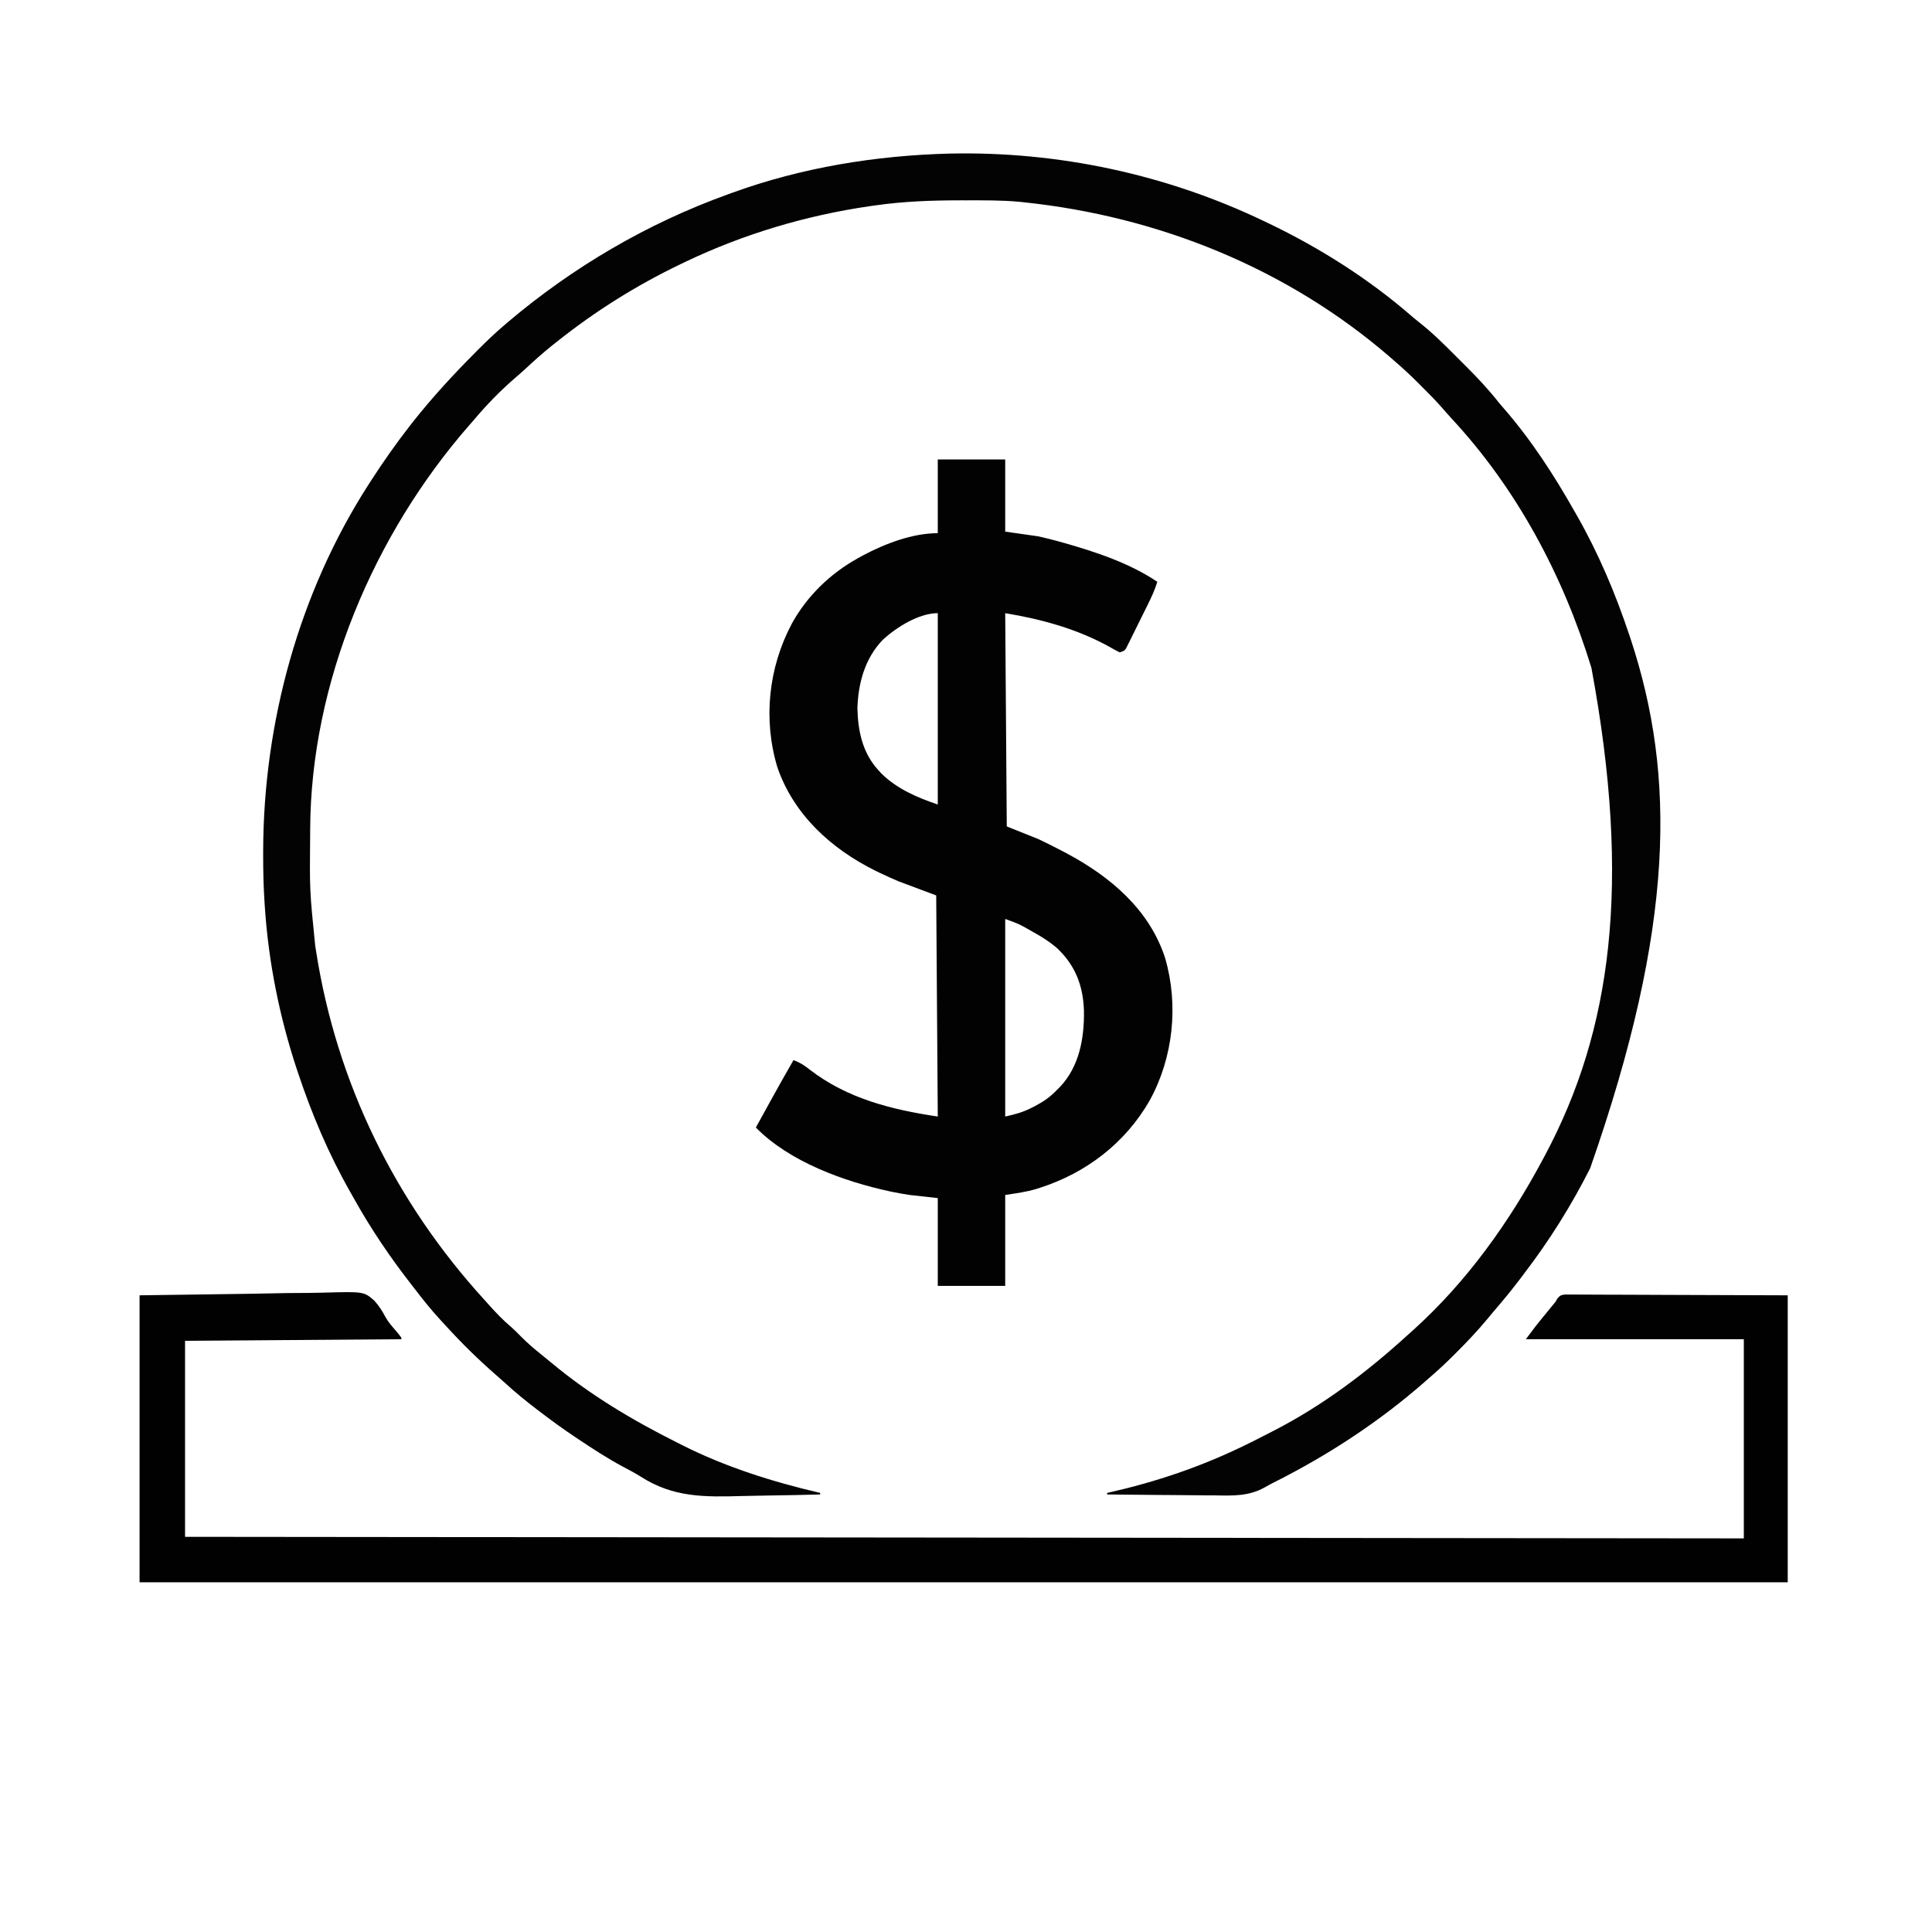
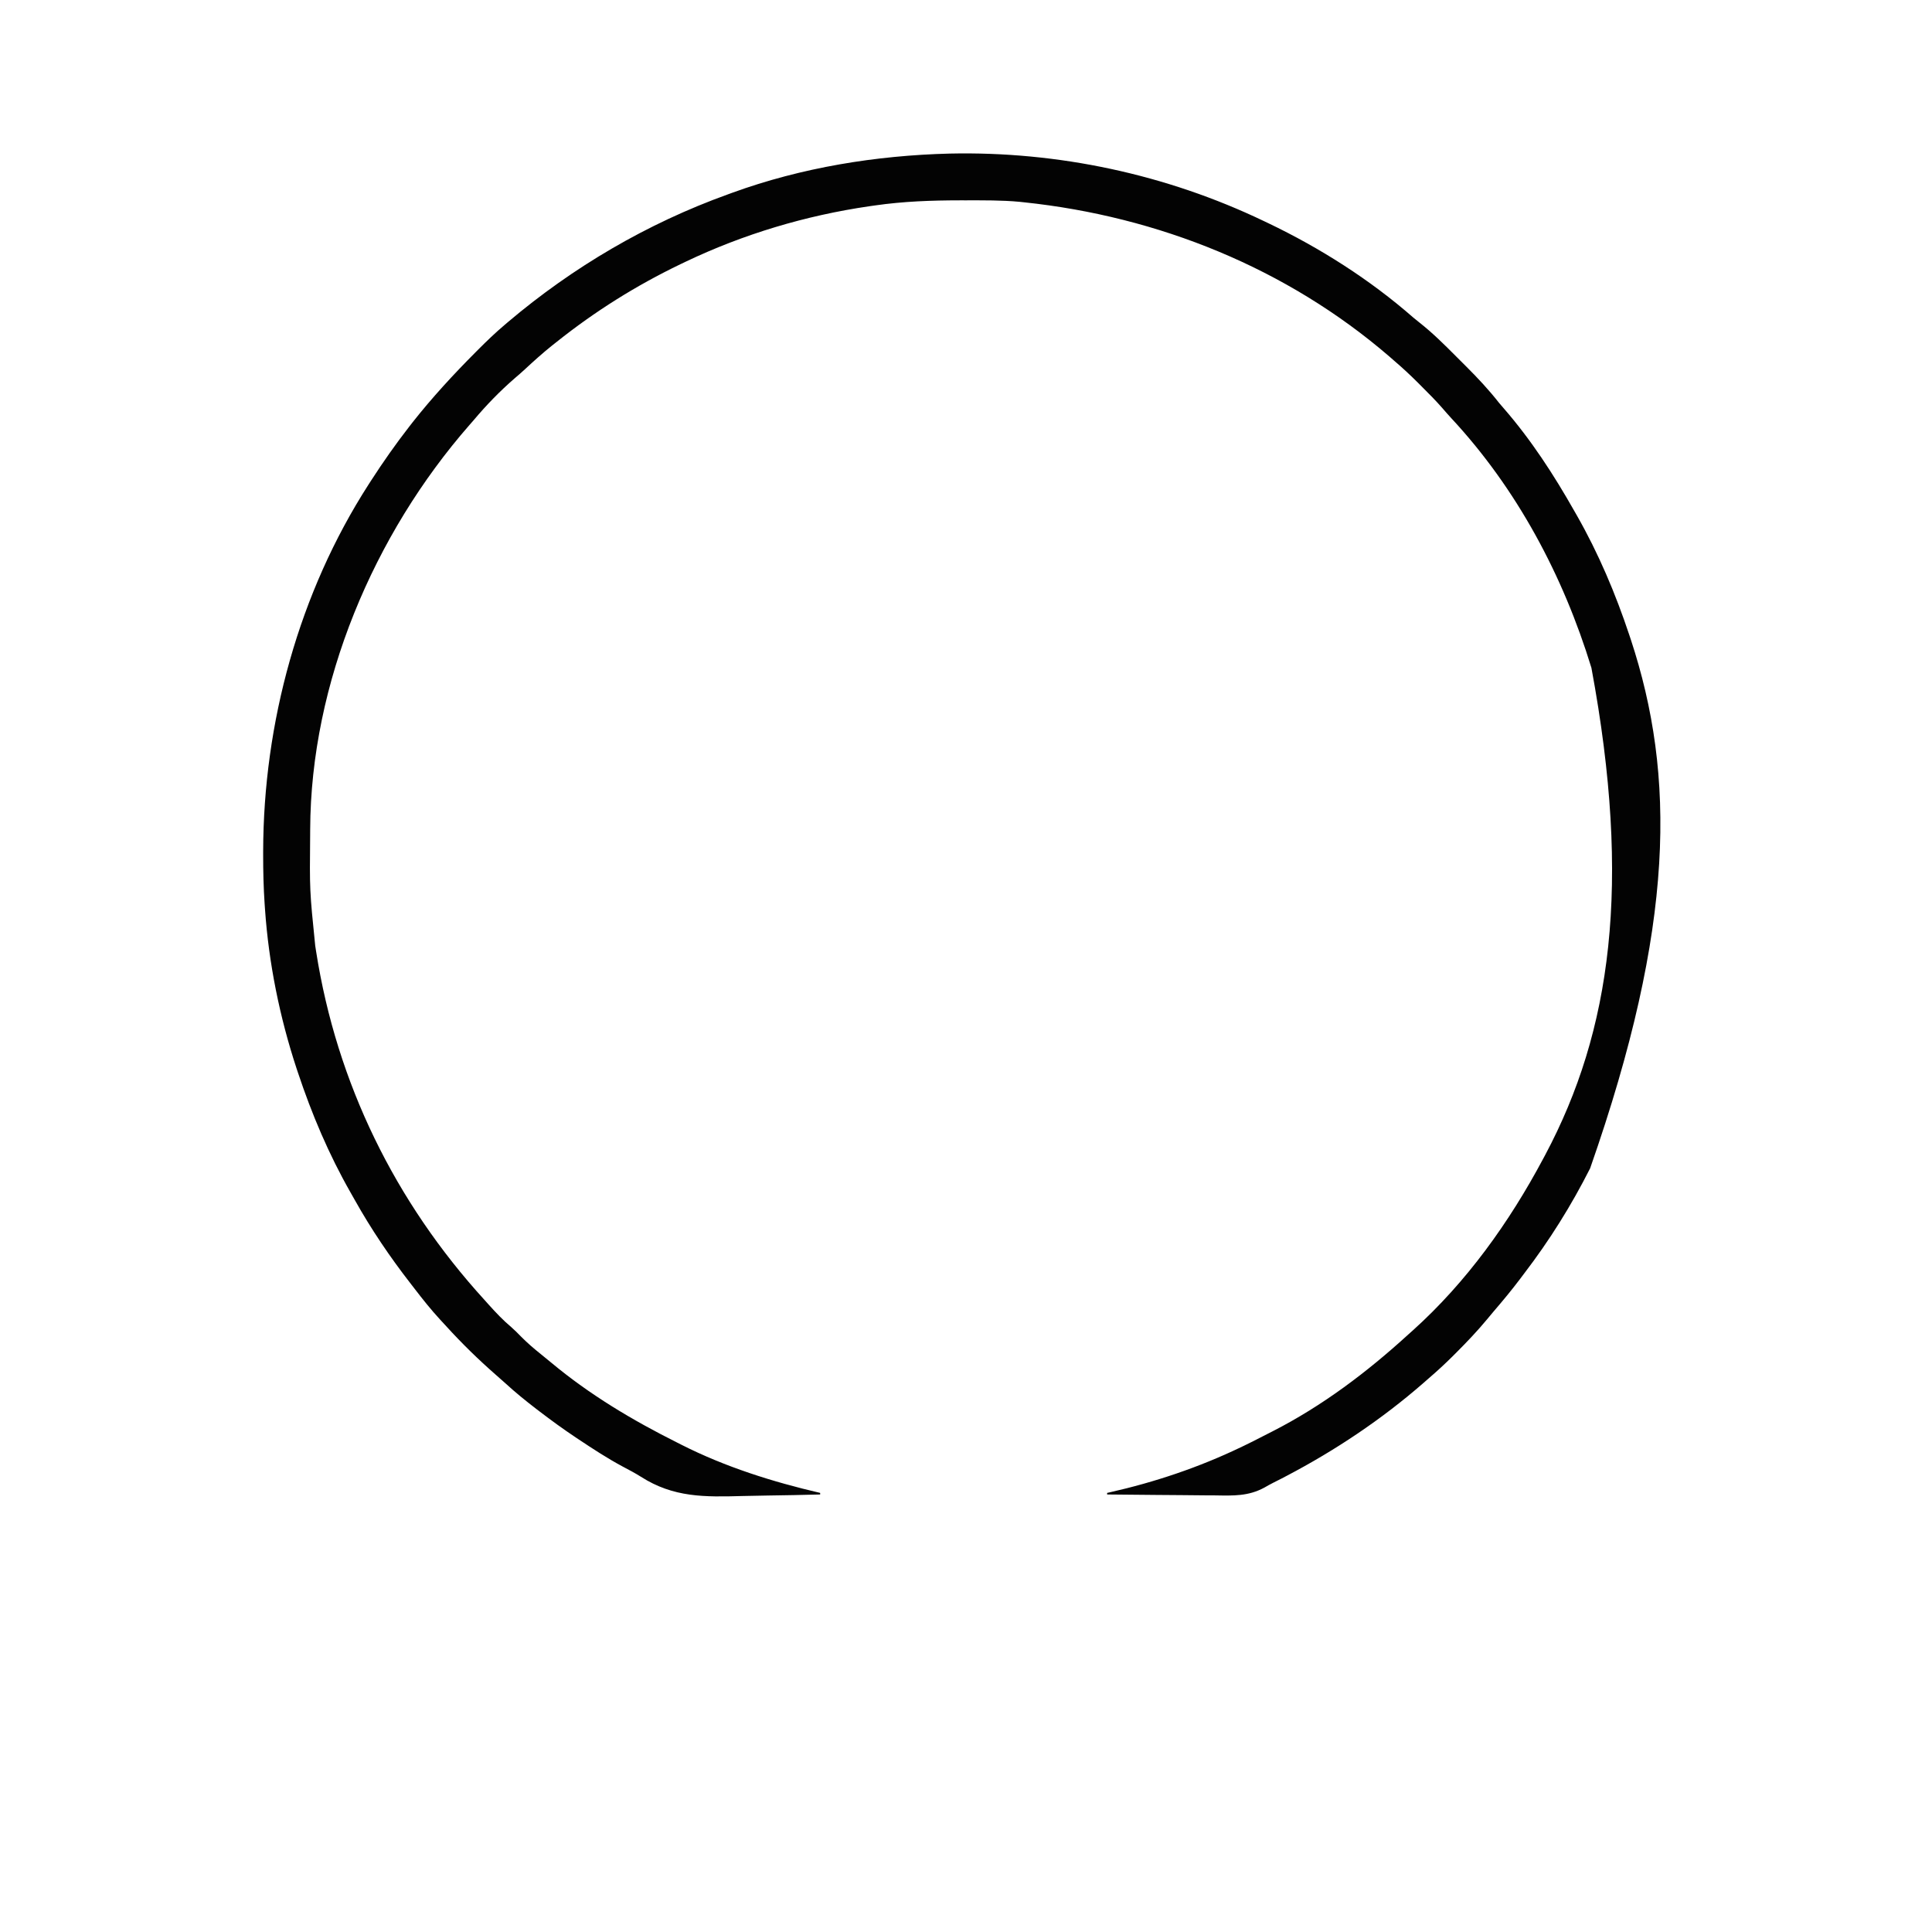
<svg xmlns="http://www.w3.org/2000/svg" version="1.1" width="1232" height="1232">
  <path d="M0 0 C69.038 -1.527 138.142 13.223 200.407 43.066 C201.273 43.478 202.139 43.89 203.032 44.314 C236.186 60.173 267.965 80.341 295.652 104.582 C296.959 105.688 298.295 106.761 299.643 107.816 C307.962 114.378 315.38 121.735 322.842 129.24 C325.028 131.437 327.225 133.623 329.423 135.809 C336.88 143.259 343.905 150.759 350.407 159.066 C351.33 160.157 352.259 161.242 353.2 162.316 C370.707 182.422 385.298 204.902 398.407 228.066 C399.141 229.348 399.141 229.348 399.89 230.656 C413.743 254.958 424.577 280.54 433.407 307.066 C433.874 308.465 433.874 308.465 434.351 309.893 C462.863 396.525 462.662 492.172 408.407 647.066 C396.454 670.732 382.507 693.015 366.407 714.066 C365.503 715.268 364.599 716.469 363.696 717.672 C358.313 724.806 352.633 731.653 346.806 738.425 C345.435 740.034 344.089 741.66 342.747 743.293 C336.582 750.736 329.988 757.667 323.157 764.504 C322.317 765.344 321.478 766.185 320.613 767.051 C315.7 771.92 310.662 776.571 305.407 781.066 C304.324 782.016 303.242 782.966 302.161 783.918 C275.498 807.174 245.973 826.909 214.657 843.316 C213.274 844.041 213.274 844.041 211.864 844.781 C210.062 845.714 208.252 846.631 206.433 847.529 C204.506 848.508 202.605 849.54 200.743 850.638 C190.481 856.23 180.87 855.842 169.45 855.652 C167.451 855.641 165.452 855.633 163.452 855.627 C158.233 855.604 153.014 855.545 147.794 855.478 C142.451 855.417 137.108 855.39 131.765 855.359 C121.312 855.295 110.86 855.193 100.407 855.066 C100.407 854.736 100.407 854.406 100.407 854.066 C101.215 853.888 101.215 853.888 102.039 853.706 C130.768 847.23 158.845 837.798 185.407 825.066 C186.541 824.526 186.541 824.526 187.697 823.974 C191.64 822.079 195.543 820.116 199.423 818.095 C201.587 816.973 203.76 815.874 205.935 814.773 C237.666 798.571 266.165 777.039 292.407 753.066 C293.391 752.187 294.374 751.308 295.388 750.402 C329.588 719.632 356.85 681.517 378.407 641.066 C378.867 640.209 379.327 639.352 379.801 638.469 C421.8 559.519 434.986 466.534 409.216 327.911 C391.232 269.235 361.791 213.776 319.821 168.691 C317.905 166.608 316.053 164.497 314.208 162.352 C310.001 157.528 305.505 153.017 300.97 148.504 C299.758 147.287 299.758 147.287 298.522 146.045 C293.647 141.177 288.646 136.539 283.407 132.066 C282.443 131.221 281.479 130.375 280.485 129.504 C214.951 73.021 133.065 40.089 47.407 31.066 C46.438 30.962 45.469 30.857 44.471 30.75 C33.029 29.69 21.513 29.823 10.032 29.816 C8.33 29.815 8.33 29.815 6.594 29.814 C-11.652 29.832 -29.507 30.469 -47.593 33.066 C-48.772 33.233 -49.952 33.399 -51.167 33.57 C-91.813 39.497 -131.523 51.35 -168.593 69.066 C-169.62 69.556 -170.647 70.046 -171.705 70.551 C-199.88 84.105 -226.134 100.555 -250.593 120.066 C-252.109 121.263 -252.109 121.263 -253.655 122.484 C-259.609 127.263 -265.245 132.335 -270.835 137.527 C-272.99 139.511 -275.168 141.428 -277.405 143.316 C-286.792 151.461 -295.607 160.553 -303.593 170.066 C-304.89 171.548 -304.89 171.548 -306.214 173.059 C-367.282 242.878 -407.427 337.504 -407.796 430.906 C-407.803 432.098 -407.81 433.291 -407.817 434.519 C-408.16 469.915 -408.16 469.915 -404.593 505.066 C-404.394 506.345 -404.195 507.623 -403.991 508.94 C-390.834 592.744 -353.635 668.541 -296.593 731.066 C-295.685 732.079 -294.777 733.092 -293.87 734.105 C-289.327 739.156 -284.759 743.996 -279.542 748.367 C-277.336 750.29 -275.32 752.344 -273.28 754.441 C-269.306 758.457 -265.121 762.045 -260.71 765.57 C-258.464 767.369 -256.244 769.185 -254.038 771.031 C-229.366 791.586 -202.252 807.732 -173.593 822.066 C-172.74 822.499 -171.887 822.932 -171.009 823.378 C-143.131 837.498 -112.965 846.997 -82.593 854.066 C-82.593 854.396 -82.593 854.726 -82.593 855.066 C-93.86 855.371 -105.127 855.6 -116.397 855.74 C-121.634 855.807 -126.868 855.898 -132.104 856.047 C-156.162 856.716 -176.066 857.091 -196.887 843.77 C-200.63 841.413 -204.519 839.37 -208.429 837.306 C-218.232 832.053 -227.532 825.976 -236.78 819.816 C-237.615 819.261 -237.615 819.261 -238.466 818.694 C-246.375 813.409 -254.037 807.844 -261.593 802.066 C-262.628 801.277 -262.628 801.277 -263.684 800.472 C-270.483 795.257 -277.074 789.896 -283.386 784.094 C-285.321 782.316 -287.287 780.591 -289.28 778.879 C-300.496 769.063 -311.059 758.755 -321.083 747.725 C-322.406 746.272 -323.742 744.83 -325.081 743.391 C-330.803 737.181 -336.023 730.626 -341.16 723.932 C-342.101 722.706 -343.046 721.484 -343.994 720.264 C-356.989 703.534 -368.952 685.838 -379.311 667.353 C-380.221 665.73 -381.139 664.111 -382.062 662.495 C-395.922 638.187 -406.76 612.601 -415.593 586.066 C-415.904 585.134 -416.215 584.201 -416.536 583.24 C-427.25 550.688 -434.209 516.28 -436.593 482.066 C-436.679 480.838 -436.765 479.61 -436.854 478.344 C-437.542 467.977 -437.795 457.643 -437.78 447.254 C-437.779 446.057 -437.779 446.057 -437.778 444.835 C-437.612 363.102 -414.974 280.055 -370.593 211.066 C-370.037 210.202 -369.482 209.338 -368.91 208.448 C-361.266 196.633 -353.234 185.172 -344.593 174.066 C-343.888 173.159 -343.183 172.251 -342.456 171.316 C-330.002 155.554 -316.515 140.909 -302.343 126.691 C-301.871 126.217 -301.399 125.743 -300.913 125.254 C-295.318 119.634 -289.654 114.182 -283.593 109.066 C-282.964 108.531 -282.335 107.995 -281.687 107.443 C-240.168 72.291 -192.786 44.521 -141.593 26.066 C-140.637 25.716 -139.681 25.366 -138.696 25.005 C-94.33 8.886 -47.08 1.206 0 0 Z " fill="#030303" transform="translate(605.593,97.934)" />
-   <path d="M0 0 C14.19 0 28.38 0 43 0 C43 15.18 43 30.36 43 46 C49.93 46.99 56.86 47.98 64 49 C68.43 49.994 72.714 51.008 77.062 52.25 C78.697 52.706 78.697 52.706 80.364 53.17 C100.878 58.993 122.161 66.029 140 78 C138.426 83.24 136.179 87.98 133.754 92.863 C133.136 94.112 133.136 94.112 132.506 95.386 C131.638 97.136 130.768 98.885 129.896 100.633 C128.561 103.316 127.24 106.007 125.92 108.697 C125.074 110.399 124.227 112.1 123.379 113.801 C122.985 114.608 122.591 115.415 122.185 116.247 C121.812 116.988 121.438 117.73 121.053 118.493 C120.728 119.148 120.403 119.803 120.069 120.477 C119 122 119 122 116 123 C113.831 121.952 111.82 120.845 109.75 119.625 C89.019 108.069 66.28 101.88 43 98 C43.33 142.88 43.66 187.76 44 234 C50.6 236.64 57.2 239.28 64 242 C69.402 244.578 74.727 247.183 80 250 C80.997 250.528 80.997 250.528 82.015 251.066 C109.886 265.909 134.994 286.949 145 318 C153.691 347.995 150.168 381.431 135.101 408.798 C119.608 435.816 94.757 454.885 65.312 464.375 C64.577 464.614 63.842 464.852 63.085 465.098 C56.35 467.145 50.149 467.9 43 469 C43 488.14 43 507.28 43 527 C28.81 527 14.62 527 0 527 C0 508.52 0 490.04 0 471 C-5.94 470.34 -11.88 469.68 -18 469 C-21.351 468.473 -24.626 467.936 -27.938 467.25 C-28.761 467.081 -29.585 466.912 -30.434 466.737 C-59.77 460.443 -94.623 447.828 -116 426 C-113.869 422.125 -111.737 418.252 -109.604 414.379 C-108.882 413.068 -108.16 411.757 -107.439 410.446 C-102.38 401.246 -97.236 392.1 -92 383 C-87.946 384.532 -85.078 386.343 -81.688 389.062 C-57.666 407.572 -29.554 414.567 0 419 C-0.33 372.47 -0.66 325.94 -1 278 C-8.92 275.03 -16.84 272.06 -25 269 C-29.094 267.246 -33.078 265.516 -37.062 263.562 C-38.004 263.106 -38.945 262.649 -39.915 262.178 C-68.024 248.229 -91.838 226.482 -102.246 196.398 C-111.497 165.834 -107.997 132.743 -93.035 104.625 C-83.304 86.983 -68.537 72.745 -51 63 C-49.909 62.393 -48.819 61.786 -47.695 61.16 C-33.538 53.689 -16.209 47 0 47 C0 31.49 0 15.98 0 0 Z M-35.125 115.043 C-46.516 126.932 -50.801 142.762 -51.25 158.938 C-50.853 173.344 -47.94 187.105 -38 198 C-37.361 198.705 -36.721 199.41 -36.062 200.137 C-26.172 209.976 -13.045 215.652 0 220 C0 179.74 0 139.48 0 98 C-12.119 98 -26.545 107.103 -35.125 115.043 Z M43 293 C43 334.58 43 376.16 43 419 C49.453 417.566 54.364 416.246 60.062 413.312 C60.758 412.958 61.453 412.604 62.17 412.238 C67.463 409.455 71.881 406.371 76 402 C76.599 401.408 77.199 400.817 77.816 400.207 C90.355 387.072 93.503 368.811 93.211 351.266 C92.622 335.254 87.612 322.454 75.91 311.461 C71.535 307.761 66.997 304.79 62 302 C61.069 301.479 61.069 301.479 60.12 300.948 C51.881 296.204 51.881 296.204 43 293 Z " fill="#020202" transform="translate(598,293)" />
-   <path d="M0 0 C23.657 -0.33 47.314 -0.66 71.688 -1 C79.139 -1.146 86.591 -1.291 94.268 -1.441 C103.414 -1.514 103.414 -1.514 107.704 -1.527 C110.683 -1.542 113.657 -1.602 116.635 -1.689 C143.042 -2.433 143.042 -2.433 149.741 3.442 C152.672 6.681 154.865 10.142 156.883 14.004 C158.651 17.163 160.938 19.711 163.312 22.438 C167 26.88 167 26.88 167 28 C121.46 28.33 75.92 28.66 29 29 C29 70.25 29 111.5 29 154 C521.03 154.495 521.03 154.495 1023 155 C1023 113.09 1023 71.18 1023 28 C977.13 28 931.26 28 884 28 C890.744 19.008 890.744 19.008 893.324 15.859 C893.878 15.181 894.432 14.503 895.002 13.805 C895.558 13.127 896.114 12.449 896.688 11.75 C897.817 10.37 898.946 8.99 900.074 7.609 C900.565 7.011 901.056 6.412 901.561 5.796 C903.057 4.017 903.057 4.017 904.223 1.918 C906 0 906 0 908.634 -0.492 C909.7 -0.489 910.767 -0.485 911.866 -0.481 C913.698 -0.489 913.698 -0.489 915.567 -0.498 C916.929 -0.484 918.29 -0.469 919.651 -0.454 C921.103 -0.453 922.555 -0.453 924.008 -0.456 C927.901 -0.456 931.793 -0.433 935.686 -0.405 C939.338 -0.382 942.989 -0.381 946.64 -0.378 C957.323 -0.357 968.005 -0.302 978.688 -0.25 C1002.551 -0.168 1026.414 -0.085 1051 0 C1051 60.39 1051 120.78 1051 183 C704.17 183 357.34 183 0 183 C0 122.61 0 62.22 0 0 Z " fill="#010101" transform="translate(89,826)" />
</svg>